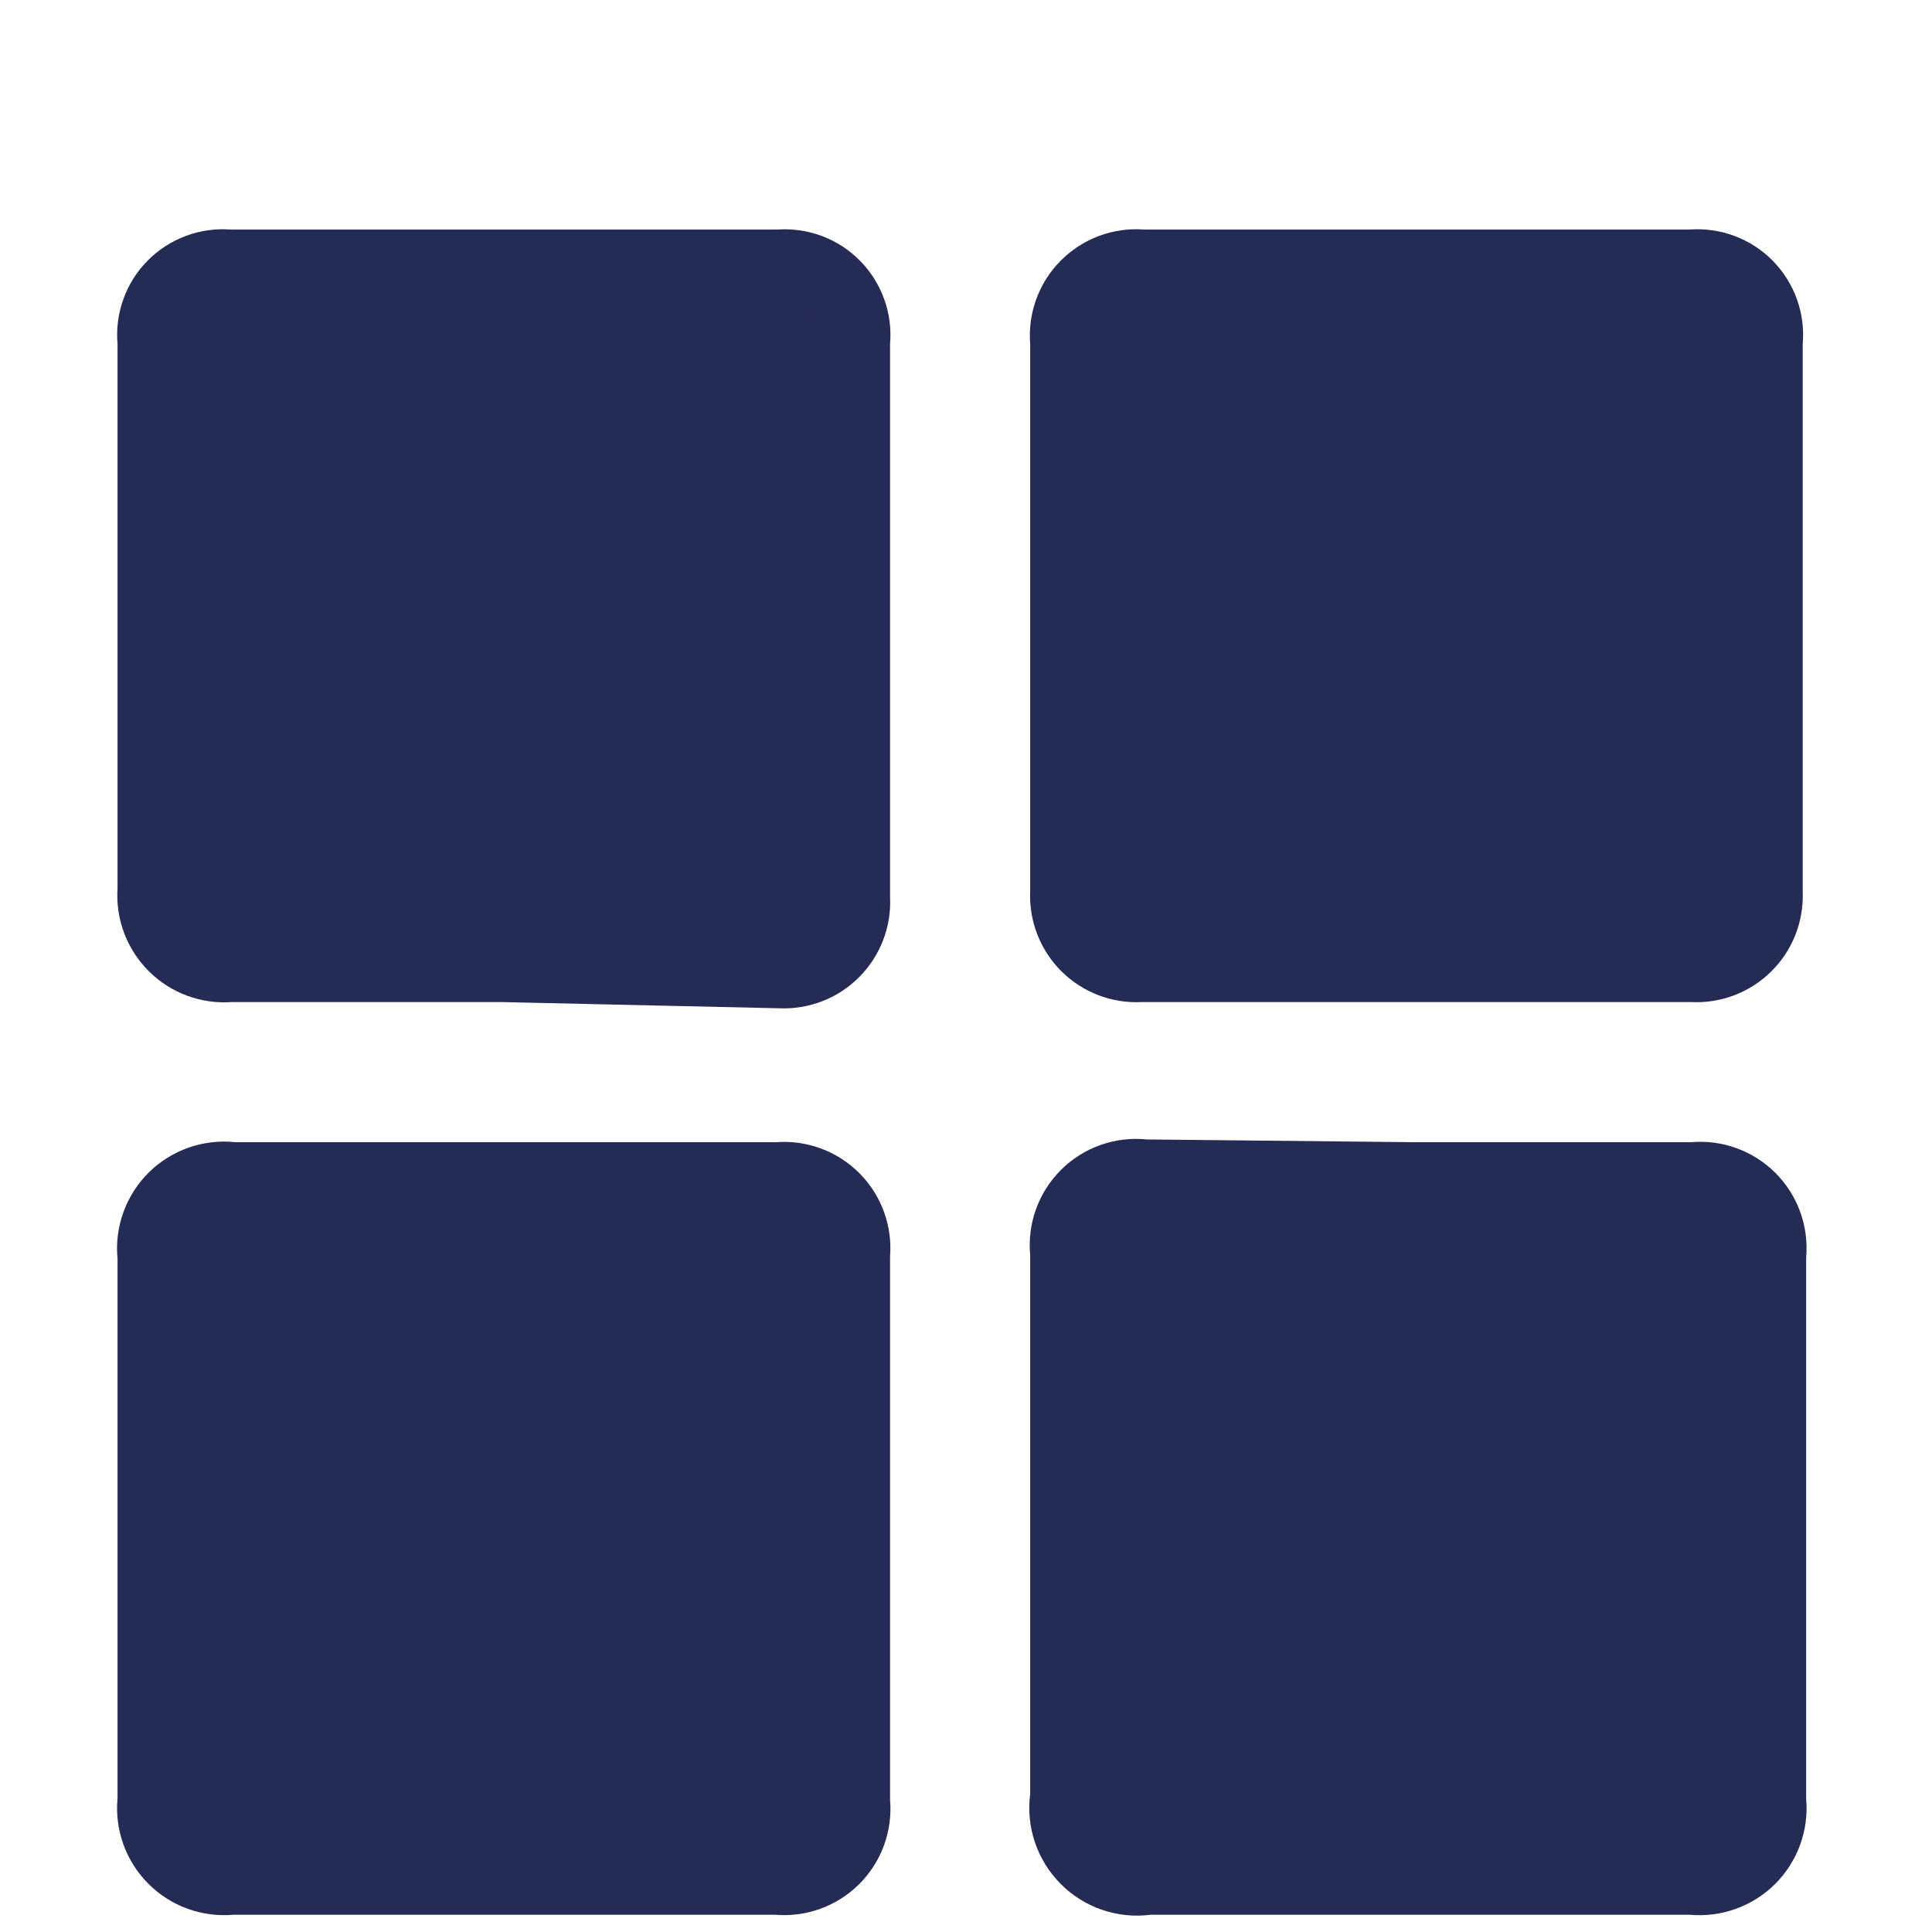
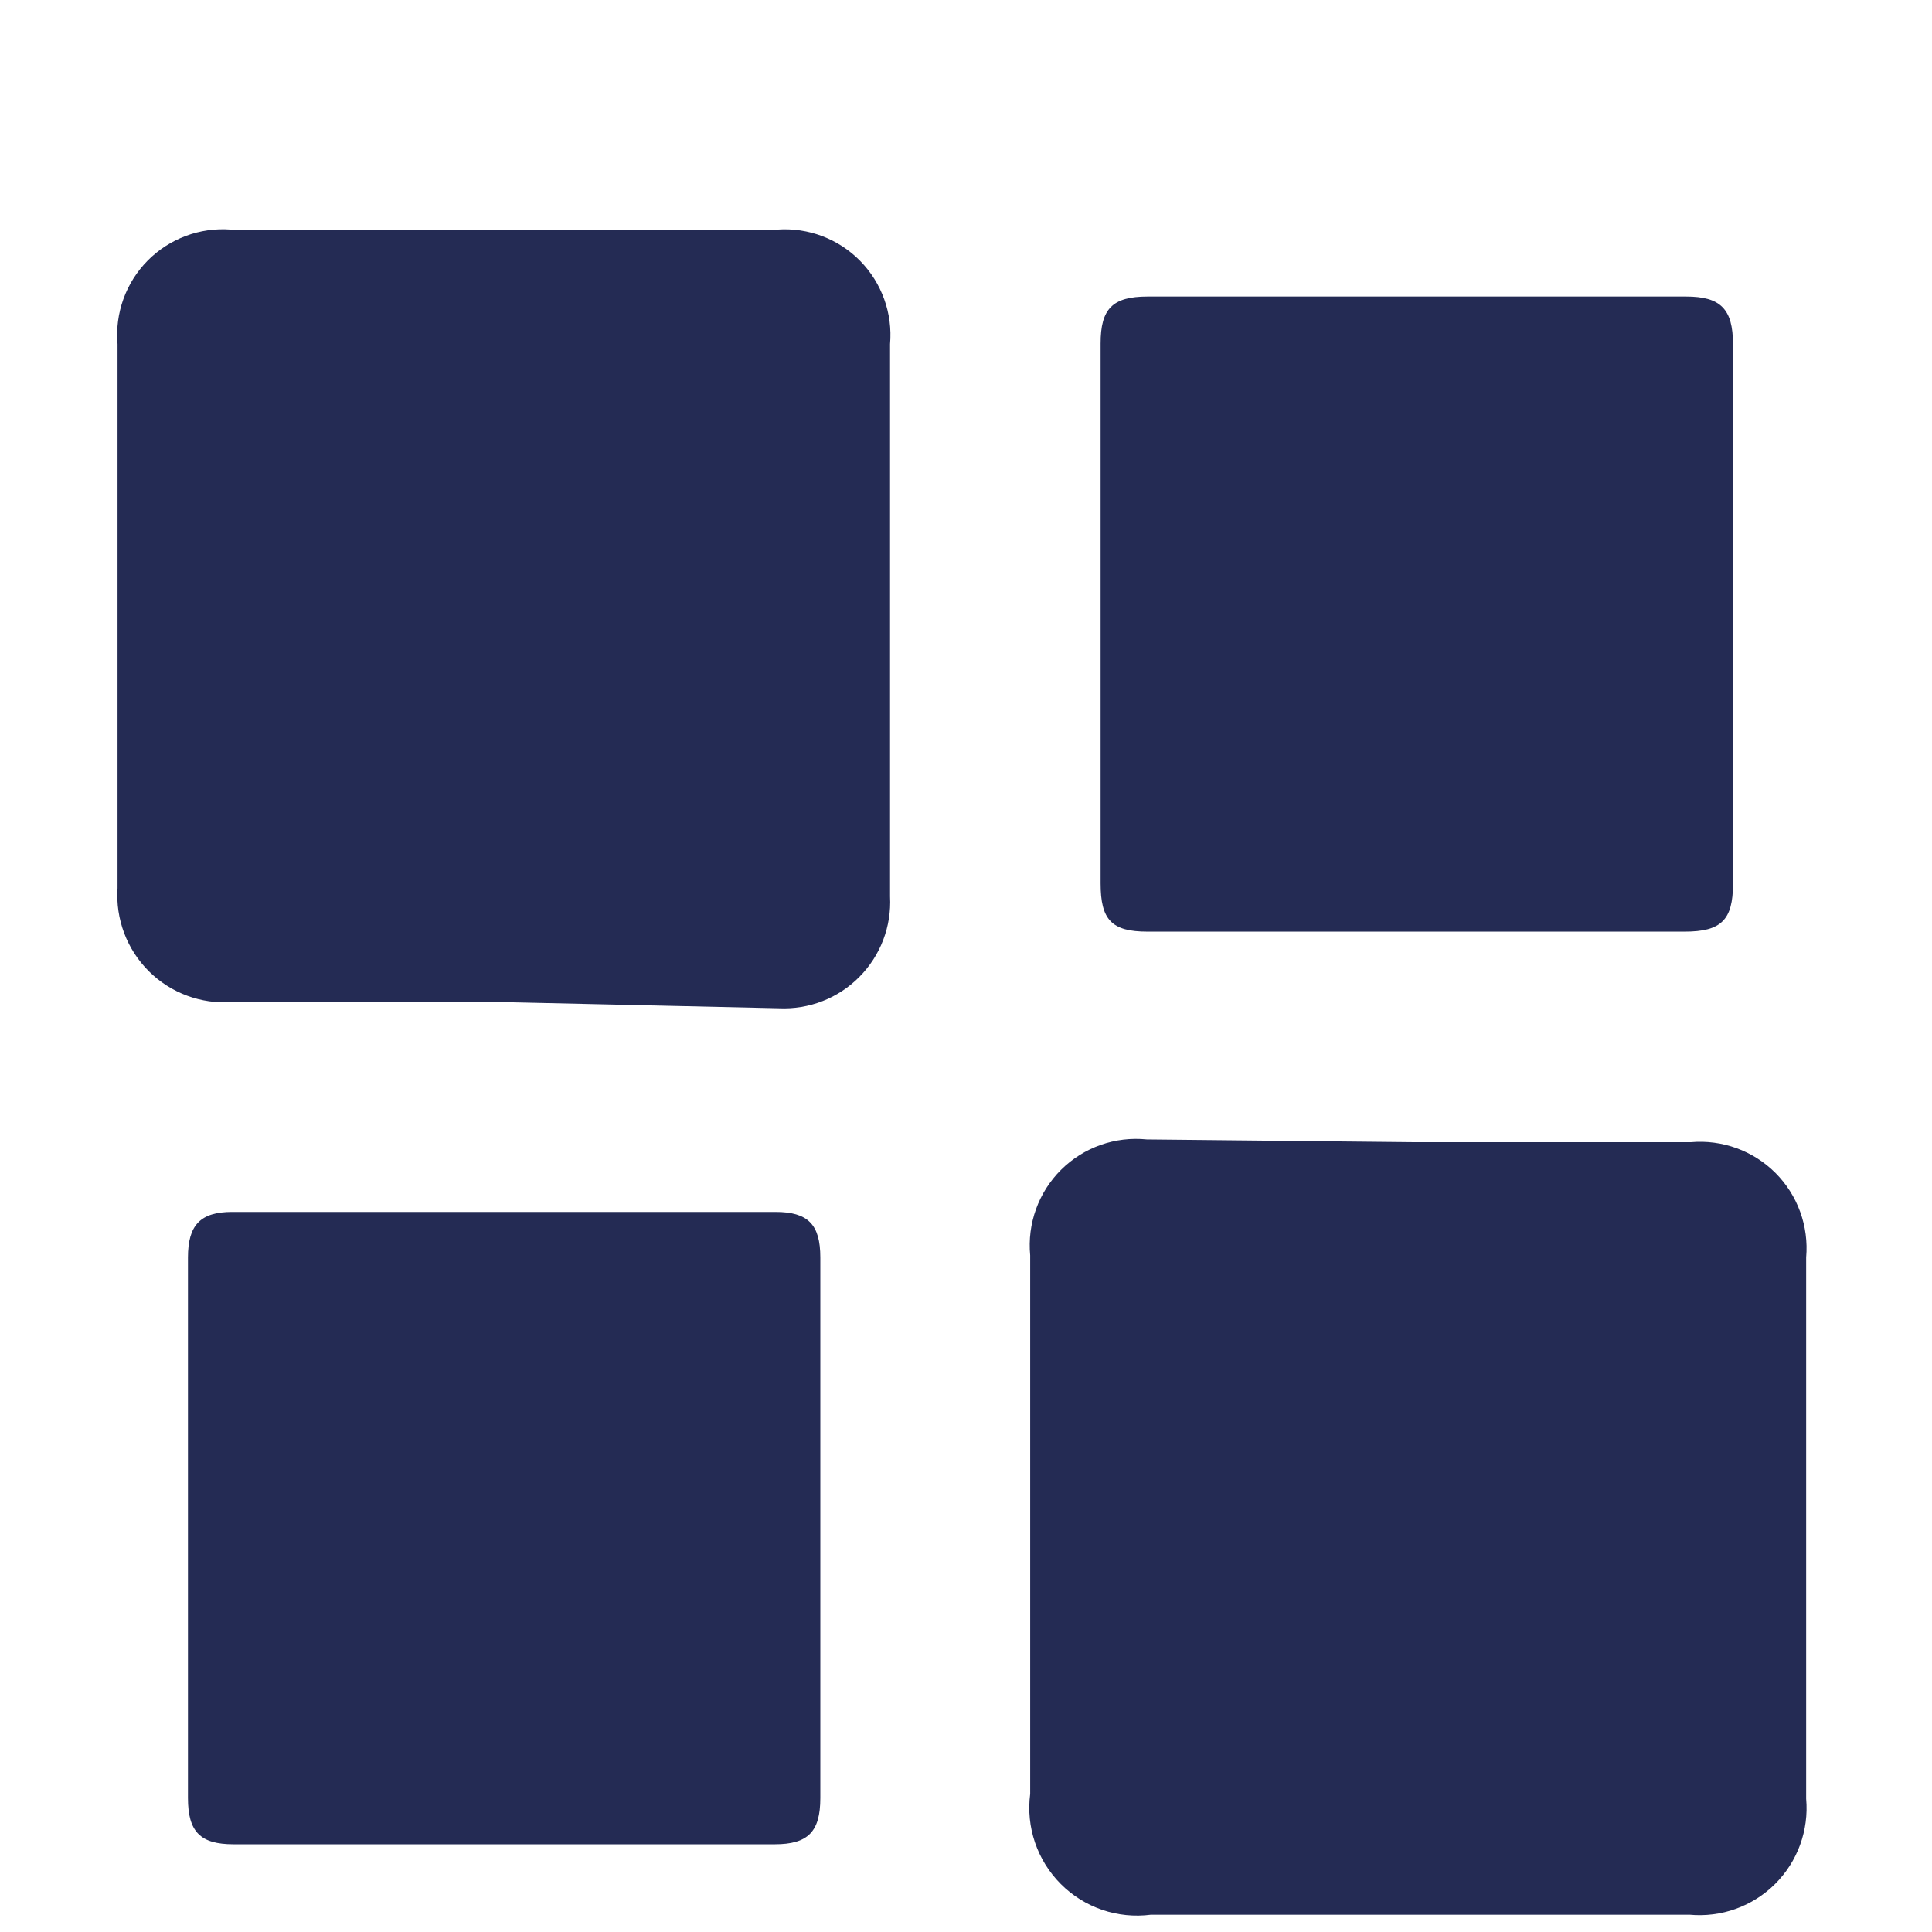
<svg xmlns="http://www.w3.org/2000/svg" width="39.688mm" height="39.688mm" version="1.2" baseProfile="tiny">
  <desc>Created by EvoPdf</desc>
  <defs>
</defs>
  <g fill="none" stroke="black" stroke-width="1" fill-rule="evenodd" stroke-linecap="square" stroke-linejoin="bevel">
    <g fill="#000000" fill-opacity="1" stroke="#000000" stroke-opacity="1" stroke-width="1" stroke-linecap="square" stroke-linejoin="miter" stroke-miterlimit="2" transform="matrix(1,0,0,1,0,0)">
</g>
    <g fill="#000000" fill-opacity="1" stroke="#000000" stroke-opacity="1" stroke-width="1" stroke-linecap="square" stroke-linejoin="miter" stroke-miterlimit="2" transform="matrix(1,0,0,1,0,0)">
</g>
    <g fill="#000000" fill-opacity="1" stroke="#000000" stroke-opacity="1" stroke-width="1" stroke-linecap="square" stroke-linejoin="miter" stroke-miterlimit="2" transform="matrix(1,0,0,1,0,0)">
</g>
    <g fill="#000000" fill-opacity="1" stroke="#000000" stroke-opacity="1" stroke-width="1" stroke-linecap="square" stroke-linejoin="miter" stroke-miterlimit="2" transform="matrix(1,0,0,1,0,0)">
</g>
    <g fill="#000000" fill-opacity="1" stroke="#000000" stroke-opacity="1" stroke-width="1" stroke-linecap="square" stroke-linejoin="miter" stroke-miterlimit="2" transform="matrix(5.36,0,0,5.36,8,16)">
</g>
    <g fill="#242b54" fill-opacity="1" stroke="none" transform="matrix(5.36,0,0,5.36,8,16)">
      <path vector-effect="none" fill-rule="nonzero" d="M5.77,11.53 L1.87,11.53 C1.422,11.563 0.982,11.4 0.664,11.084 C0.345,10.767 0.18,10.328 0.21,9.88 L0.21,2 C0.171,1.552 0.33,1.11 0.646,0.79 C0.962,0.471 1.402,0.306 1.85,0.34 C4.517,0.34 7.157,0.34 9.77,0.34 C10.216,0.309 10.654,0.475 10.967,0.794 C11.281,1.114 11.439,1.554 11.4,2 L11.4,10 C11.423,10.435 11.261,10.859 10.954,11.167 C10.648,11.476 10.225,11.64 9.79,11.62 L5.77,11.53" />
    </g>
    <g fill="#000000" fill-opacity="1" stroke="#000000" stroke-opacity="1" stroke-width="1" stroke-linecap="square" stroke-linejoin="miter" stroke-miterlimit="2" transform="matrix(5.36,0,0,5.36,8,16)">
</g>
    <g fill="#242b54" fill-opacity="1" stroke="none" transform="matrix(5.36,0,0,5.36,8,16)">
-       <path vector-effect="none" fill-rule="nonzero" d="M5.81,10.51 L9.68,10.51 C10.22,10.51 10.39,10.35 10.39,9.82 L10.39,2.05 C10.39,1.52 10.22,1.35 9.69,1.35 L1.92,1.35 C1.41,1.35 1.23,1.53 1.23,2.03 C1.23,4.63 1.23,7.23 1.23,9.83 C1.23,10.34 1.4,10.51 1.91,10.51 L5.81,10.51" />
-     </g>
+       </g>
    <g fill="#000000" fill-opacity="1" stroke="#000000" stroke-opacity="1" stroke-width="1" stroke-linecap="square" stroke-linejoin="miter" stroke-miterlimit="2" transform="matrix(5.36,0,0,5.36,8,16)">
</g>
    <g fill="#242b54" fill-opacity="1" stroke="none" transform="matrix(5.36,0,0,5.36,8,16)">
      <path vector-effect="none" fill-rule="nonzero" d="M19,13.56 L23,13.56 C23.454,13.52 23.903,13.683 24.225,14.005 C24.547,14.327 24.71,14.776 24.67,15.23 L24.67,23.07 C24.711,23.529 24.545,23.982 24.219,24.306 C23.892,24.631 23.438,24.793 22.98,24.75 L15.18,24.75 C14.699,24.813 14.216,24.649 13.874,24.306 C13.531,23.963 13.367,23.481 13.43,23 L13.43,15.2 C13.386,14.741 13.55,14.285 13.877,13.96 C14.205,13.634 14.661,13.473 15.12,13.52 L19,13.56" />
    </g>
    <g fill="#000000" fill-opacity="1" stroke="#000000" stroke-opacity="1" stroke-width="1" stroke-linecap="square" stroke-linejoin="miter" stroke-miterlimit="2" transform="matrix(5.36,0,0,5.36,8,16)">
</g>
    <g fill="#242b54" fill-opacity="1" stroke="none" transform="matrix(5.36,0,0,5.36,8,16)">
      <path vector-effect="none" fill-rule="nonzero" d="M19,14.57 L15.15,14.57 C14.62,14.57 14.45,14.74 14.45,15.26 L14.45,23 C14.45,23.52 14.62,23.69 15.14,23.69 L22.92,23.69 C23.43,23.69 23.61,23.52 23.61,23.01 L23.61,15.21 C23.61,14.71 23.43,14.53 22.92,14.53 L19,14.57" />
    </g>
    <g fill="#000000" fill-opacity="1" stroke="#000000" stroke-opacity="1" stroke-width="1" stroke-linecap="square" stroke-linejoin="miter" stroke-miterlimit="2" transform="matrix(5.36,0,0,5.36,8,16)">
</g>
    <g fill="#242b54" fill-opacity="1" stroke="none" transform="matrix(5.36,0,0,5.36,8,16)">
-       <path vector-effect="none" fill-rule="nonzero" d="M13.43,5.9 L13.43,2 C13.394,1.551 13.555,1.109 13.873,0.79 C14.19,0.471 14.631,0.306 15.08,0.34 C17.71,0.34 20.35,0.34 22.98,0.34 C23.428,0.306 23.869,0.471 24.184,0.79 C24.5,1.11 24.66,1.552 24.62,2 C24.62,4.64 24.62,7.29 24.62,9.93 C24.637,10.363 24.472,10.783 24.163,11.088 C23.855,11.392 23.433,11.553 23,11.53 L15.05,11.53 C14.615,11.553 14.191,11.391 13.883,11.085 C13.574,10.778 13.41,10.355 13.43,9.92 L13.43,5.9" />
-     </g>
+       </g>
    <g fill="#000000" fill-opacity="1" stroke="#000000" stroke-opacity="1" stroke-width="1" stroke-linecap="square" stroke-linejoin="miter" stroke-miterlimit="2" transform="matrix(5.36,0,0,5.36,8,16)">
</g>
    <g fill="#242b54" fill-opacity="1" stroke="none" transform="matrix(5.36,0,0,5.36,8,16)">
      <path vector-effect="none" fill-rule="nonzero" d="M14.45,5.94 L14.45,9.81 C14.45,10.34 14.61,10.51 15.13,10.51 L22.91,10.51 C23.44,10.51 23.61,10.34 23.61,9.82 L23.61,2 C23.61,1.49 23.43,1.31 22.93,1.31 L15.13,1.31 C14.62,1.31 14.45,1.49 14.45,1.99 L14.45,5.94" />
    </g>
    <g fill="#000000" fill-opacity="1" stroke="#000000" stroke-opacity="1" stroke-width="1" stroke-linecap="square" stroke-linejoin="miter" stroke-miterlimit="2" transform="matrix(5.36,0,0,5.36,8,16)">
</g>
    <g fill="#242b54" fill-opacity="1" stroke="none" transform="matrix(5.36,0,0,5.36,8,16)">
-       <path vector-effect="none" fill-rule="nonzero" d="M5.82,13.56 L9.75,13.56 C10.199,13.526 10.64,13.691 10.957,14.01 C11.275,14.329 11.436,14.771 11.4,15.22 L11.4,23.08 C11.44,23.534 11.277,23.983 10.955,24.305 C10.633,24.627 10.184,24.79 9.73,24.75 L1.89,24.75 C1.431,24.791 0.978,24.625 0.654,24.299 C0.329,23.972 0.167,23.518 0.21,23.06 L0.21,15.25 C0.165,14.786 0.332,14.326 0.663,13.998 C0.995,13.671 1.456,13.51 1.92,13.56 L5.82,13.56" />
-     </g>
+       </g>
    <g fill="#000000" fill-opacity="1" stroke="#000000" stroke-opacity="1" stroke-width="1" stroke-linecap="square" stroke-linejoin="miter" stroke-miterlimit="2" transform="matrix(5.36,0,0,5.36,8,16)">
</g>
    <g fill="#242b54" fill-opacity="1" stroke="none" transform="matrix(5.36,0,0,5.36,8,16)">
      <path vector-effect="none" fill-rule="nonzero" d="M10.39,19.16 L10.39,15.23 C10.39,14.75 10.21,14.57 9.74,14.57 L1.87,14.57 C1.41,14.57 1.23,14.76 1.23,15.23 C1.23,17.837 1.23,20.447 1.23,23.06 C1.23,23.55 1.41,23.73 1.89,23.73 L9.73,23.73 C10.21,23.73 10.39,23.55 10.39,23.06 L10.39,19.16" />
    </g>
    <g fill="#000000" fill-opacity="1" stroke="#000000" stroke-opacity="1" stroke-width="1" stroke-linecap="square" stroke-linejoin="miter" stroke-miterlimit="2" transform="matrix(5.36,0,0,5.36,8,16)">
</g>
    <g fill="#000000" fill-opacity="1" stroke="#000000" stroke-opacity="1" stroke-width="1" stroke-linecap="square" stroke-linejoin="miter" stroke-miterlimit="2" transform="matrix(5.36,0,0,5.36,8,16)">
</g>
    <g fill="#000000" fill-opacity="1" stroke="#000000" stroke-opacity="1" stroke-width="1" stroke-linecap="square" stroke-linejoin="miter" stroke-miterlimit="2" transform="matrix(1,0,0,1,0,0)">
</g>
    <g fill="#000000" fill-opacity="1" stroke="#000000" stroke-opacity="1" stroke-width="1" stroke-linecap="square" stroke-linejoin="miter" stroke-miterlimit="2" transform="matrix(1,0,0,1,0,0)">
</g>
    <g fill="#000000" fill-opacity="1" stroke="#000000" stroke-opacity="1" stroke-width="1" stroke-linecap="square" stroke-linejoin="miter" stroke-miterlimit="2" transform="matrix(1,0,0,1,0,0)">
</g>
    <g fill="#000000" fill-opacity="1" stroke="#000000" stroke-opacity="1" stroke-width="1" stroke-linecap="square" stroke-linejoin="miter" stroke-miterlimit="2" transform="matrix(1,0,0,1,0,0)">
</g>
    <g fill="#000000" fill-opacity="1" stroke="#000000" stroke-opacity="1" stroke-width="1" stroke-linecap="square" stroke-linejoin="miter" stroke-miterlimit="2" transform="matrix(5.36,0,0,5.36,8,16)">
</g>
    <g fill="#000000" fill-opacity="1" stroke="#000000" stroke-opacity="1" stroke-width="1" stroke-linecap="square" stroke-linejoin="miter" stroke-miterlimit="2" transform="matrix(1,0,0,1,0,0)">
</g>
    <g fill="#000000" fill-opacity="1" stroke="#000000" stroke-opacity="1" stroke-width="1" stroke-linecap="square" stroke-linejoin="miter" stroke-miterlimit="2" transform="matrix(1,0,0,1,0,0)">
</g>
    <g fill="#000000" fill-opacity="1" stroke="#000000" stroke-opacity="1" stroke-width="1" stroke-linecap="square" stroke-linejoin="miter" stroke-miterlimit="2" transform="matrix(1,0,0,1,0,0)">
</g>
    <g fill="#000000" fill-opacity="1" stroke="#000000" stroke-opacity="1" stroke-width="1" stroke-linecap="square" stroke-linejoin="miter" stroke-miterlimit="2" transform="matrix(1,0,0,1,0,0)">
</g>
    <g fill="#000000" fill-opacity="1" stroke="#000000" stroke-opacity="1" stroke-width="1" stroke-linecap="square" stroke-linejoin="miter" stroke-miterlimit="2" transform="matrix(1,0,0,1,0,0)">
</g>
    <g fill="#000000" fill-opacity="1" stroke="#000000" stroke-opacity="1" stroke-width="1" stroke-linecap="square" stroke-linejoin="miter" stroke-miterlimit="2" transform="matrix(1,0,0,1,0,0)">
</g>
  </g>
</svg>